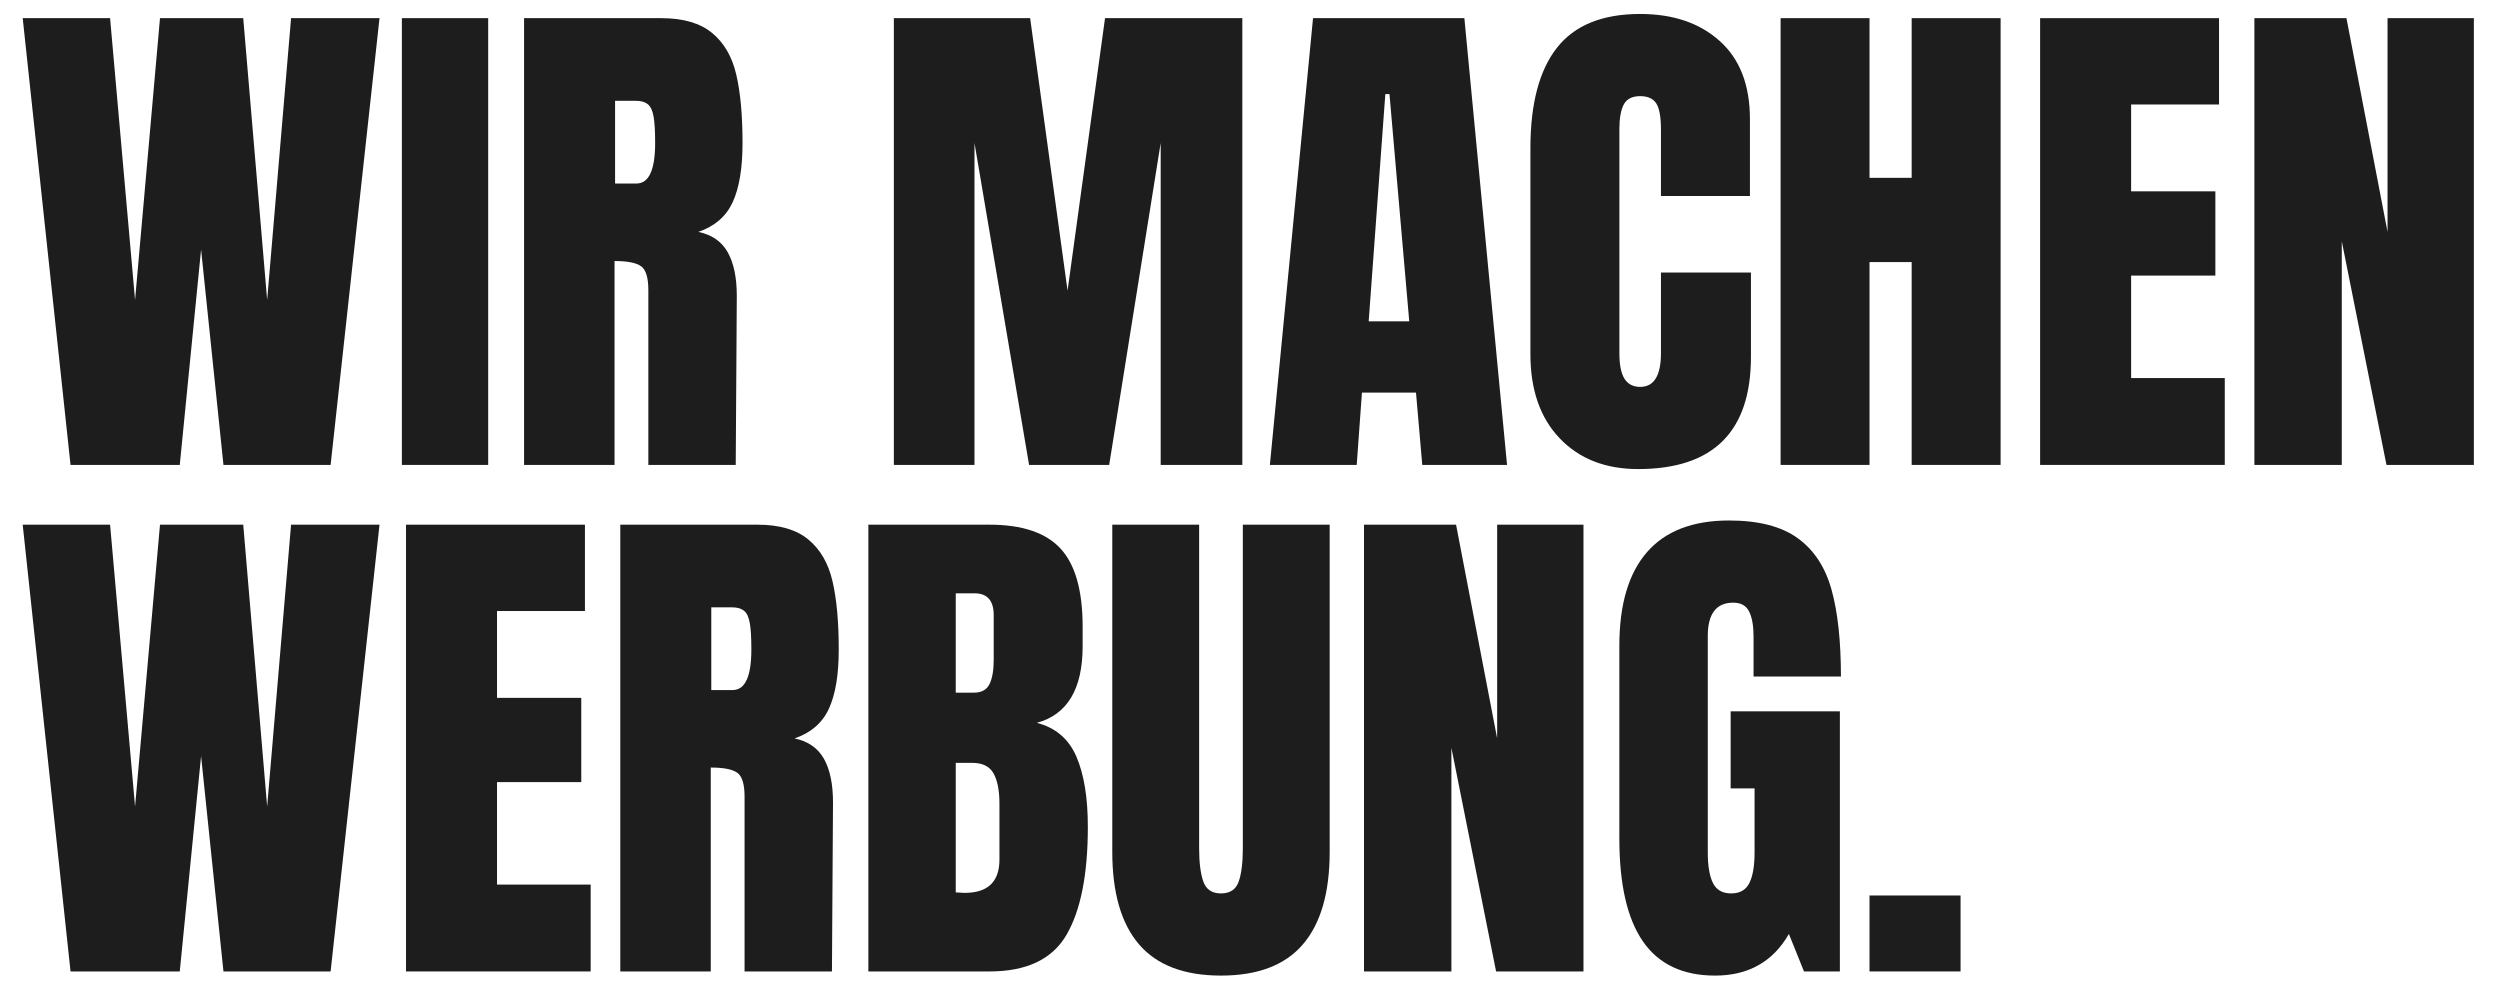
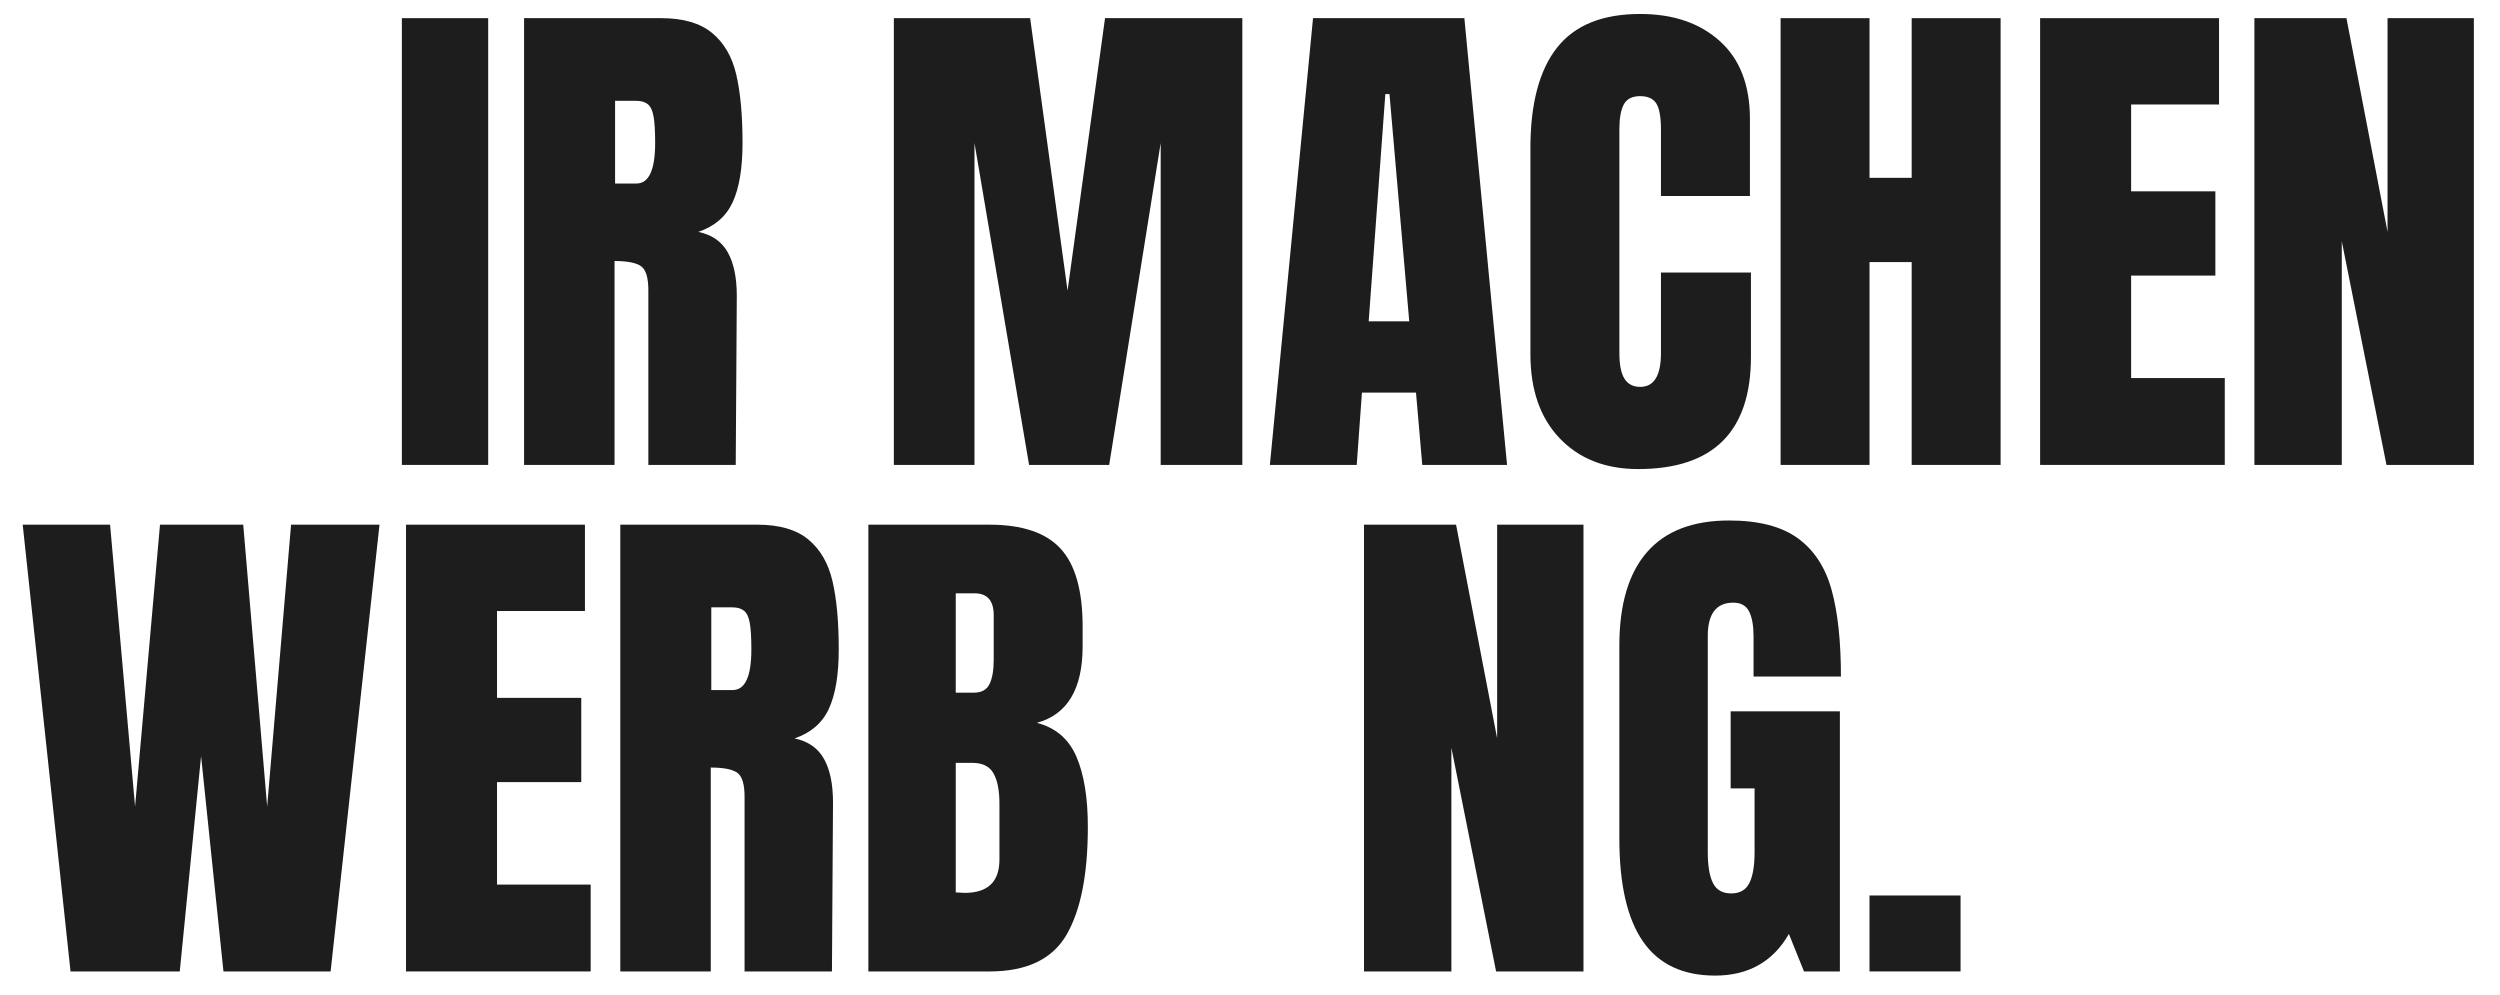
<svg xmlns="http://www.w3.org/2000/svg" width="1080" zoomAndPan="magnify" viewBox="0 0 810 322.5" height="430" preserveAspectRatio="xMidYMid meet">
  <defs>
    <g />
    <clipPath id="b78ac2d938">
      <rect x="0" width="805" y="0" height="322" />
    </clipPath>
  </defs>
  <g transform="matrix(1, 0, 0, 1, 4, 0)">
    <g clip-path="url(#b78ac2d938)">
      <g fill="#1d1d1d" fill-opacity="1">
        <g transform="translate(1.166, 150.634)">
          <g>
-             <path d="M 17.688 0 L 2.188 -144.75 L 30.5 -144.75 L 38.594 -53.422 L 46.672 -144.75 L 73.641 -144.75 L 81.391 -53.422 L 89.141 -144.75 L 117.797 -144.75 L 101.953 0 L 67.234 0 L 59.984 -69.766 L 53.078 0 Z M 17.688 0 " />
-           </g>
+             </g>
        </g>
      </g>
      <g fill="#1d1d1d" fill-opacity="1">
        <g transform="translate(121.143, 150.634)">
          <g>
            <path d="M 5.062 0 L 5.062 -144.75 L 33.031 -144.75 L 33.031 0 Z M 5.062 0 " />
          </g>
        </g>
      </g>
      <g fill="#1d1d1d" fill-opacity="1">
        <g transform="translate(159.394, 150.634)">
          <g>
            <path d="M 6.406 -144.75 L 50.891 -144.75 C 57.973 -144.75 63.453 -143.148 67.328 -139.953 C 71.203 -136.754 73.812 -132.258 75.156 -126.469 C 76.508 -120.688 77.188 -113.301 77.188 -104.312 C 77.188 -96.113 76.117 -89.707 73.984 -85.094 C 71.848 -80.488 68.141 -77.289 62.859 -75.5 C 67.234 -74.594 70.406 -72.398 72.375 -68.922 C 74.344 -65.441 75.328 -60.723 75.328 -54.766 L 74.984 0 L 46.672 0 L 46.672 -56.625 C 46.672 -60.664 45.883 -63.25 44.312 -64.375 C 42.738 -65.5 39.875 -66.062 35.719 -66.062 L 35.719 0 L 6.406 0 Z M 42.797 -91.172 C 46.848 -91.172 48.875 -95.551 48.875 -104.312 C 48.875 -108.133 48.703 -111 48.359 -112.906 C 48.023 -114.812 47.406 -116.129 46.5 -116.859 C 45.602 -117.598 44.316 -117.969 42.641 -117.969 L 35.891 -117.969 L 35.891 -91.172 Z M 42.797 -91.172 " />
          </g>
        </g>
      </g>
      <g fill="#1d1d1d" fill-opacity="1">
        <g transform="translate(239.771, 150.634)">
          <g />
        </g>
      </g>
      <g fill="#1d1d1d" fill-opacity="1">
        <g transform="translate(279.202, 150.634)">
          <g>
            <path d="M 6.406 0 L 6.406 -144.75 L 50.562 -144.75 L 62.688 -56.453 L 74.828 -144.75 L 119.312 -144.75 L 119.312 0 L 92.859 0 L 92.859 -104.312 L 76.172 0 L 50.219 0 L 32.531 -104.312 L 32.531 0 Z M 6.406 0 " />
          </g>
        </g>
      </g>
      <g fill="#1d1d1d" fill-opacity="1">
        <g transform="translate(404.908, 150.634)">
          <g>
            <path d="M 2.531 0 L 16.516 -144.75 L 65.547 -144.75 L 79.375 0 L 51.906 0 L 49.875 -23.422 L 32.359 -23.422 L 30.672 0 Z M 34.547 -46.516 L 47.688 -46.516 L 41.281 -120.156 L 39.938 -120.156 Z M 34.547 -46.516 " />
          </g>
        </g>
      </g>
      <g fill="#1d1d1d" fill-opacity="1">
        <g transform="translate(486.634, 150.634)">
          <g>
            <path d="M 40.109 1.344 C 29.547 1.344 21.086 -1.969 14.734 -8.594 C 8.391 -15.219 5.219 -24.316 5.219 -35.891 L 5.219 -102.625 C 5.219 -117.008 8.082 -127.852 13.812 -135.156 C 19.539 -142.457 28.531 -146.109 40.781 -146.109 C 51.457 -146.109 60.051 -143.188 66.562 -137.344 C 73.082 -131.5 76.344 -123.07 76.344 -112.062 L 76.344 -87.125 L 47.516 -87.125 L 47.516 -108.531 C 47.516 -112.688 47.008 -115.551 46 -117.125 C 44.988 -118.695 43.25 -119.484 40.781 -119.484 C 38.195 -119.484 36.426 -118.582 35.469 -116.781 C 34.52 -114.977 34.047 -112.336 34.047 -108.859 L 34.047 -36.234 C 34.047 -32.41 34.602 -29.629 35.719 -27.891 C 36.844 -26.148 38.531 -25.281 40.781 -25.281 C 45.27 -25.281 47.516 -28.93 47.516 -36.234 L 47.516 -62.344 L 76.672 -62.344 L 76.672 -35.047 C 76.672 -10.785 64.484 1.344 40.109 1.344 Z M 40.109 1.344 " />
          </g>
        </g>
      </g>
      <g fill="#1d1d1d" fill-opacity="1">
        <g transform="translate(566.506, 150.634)">
          <g>
            <path d="M 6.406 0 L 6.406 -144.75 L 35.219 -144.75 L 35.219 -93.016 L 48.875 -93.016 L 48.875 -144.75 L 77.688 -144.75 L 77.688 0 L 48.875 0 L 48.875 -65.719 L 35.219 -65.719 L 35.219 0 Z M 6.406 0 " />
          </g>
        </g>
      </g>
      <g fill="#1d1d1d" fill-opacity="1">
        <g transform="translate(650.591, 150.634)">
          <g>
            <path d="M 6.406 0 L 6.406 -144.75 L 64.375 -144.75 L 64.375 -116.781 L 35.891 -116.781 L 35.891 -88.641 L 63.188 -88.641 L 63.188 -61.344 L 35.891 -61.344 L 35.891 -28.141 L 66.234 -28.141 L 66.234 0 Z M 6.406 0 " />
          </g>
        </g>
      </g>
      <g fill="#1d1d1d" fill-opacity="1">
        <g transform="translate(720.016, 150.634)">
          <g>
            <path d="M 6.406 0 L 6.406 -144.75 L 36.234 -144.75 L 49.547 -75.5 L 49.547 -144.75 L 77.516 -144.75 L 77.516 0 L 49.203 0 L 34.719 -72.469 L 34.719 0 Z M 6.406 0 " />
          </g>
        </g>
      </g>
      <g fill="#1d1d1d" fill-opacity="1">
        <g transform="translate(1.166, 314.747)">
          <g>
            <path d="M 17.688 0 L 2.188 -144.75 L 30.5 -144.75 L 38.594 -53.422 L 46.672 -144.75 L 73.641 -144.75 L 81.391 -53.422 L 89.141 -144.75 L 117.797 -144.75 L 101.953 0 L 67.234 0 L 59.984 -69.766 L 53.078 0 Z M 17.688 0 " />
          </g>
        </g>
      </g>
      <g fill="#1d1d1d" fill-opacity="1">
        <g transform="translate(121.143, 314.747)">
          <g>
            <path d="M 6.406 0 L 6.406 -144.75 L 64.375 -144.75 L 64.375 -116.781 L 35.891 -116.781 L 35.891 -88.641 L 63.188 -88.641 L 63.188 -61.344 L 35.891 -61.344 L 35.891 -28.141 L 66.234 -28.141 L 66.234 0 Z M 6.406 0 " />
          </g>
        </g>
      </g>
      <g fill="#1d1d1d" fill-opacity="1">
        <g transform="translate(190.567, 314.747)">
          <g>
            <path d="M 6.406 -144.75 L 50.891 -144.75 C 57.973 -144.75 63.453 -143.148 67.328 -139.953 C 71.203 -136.754 73.812 -132.258 75.156 -126.469 C 76.508 -120.688 77.188 -113.301 77.188 -104.312 C 77.188 -96.113 76.117 -89.707 73.984 -85.094 C 71.848 -80.488 68.141 -77.289 62.859 -75.5 C 67.234 -74.594 70.406 -72.398 72.375 -68.922 C 74.344 -65.441 75.328 -60.723 75.328 -54.766 L 74.984 0 L 46.672 0 L 46.672 -56.625 C 46.672 -60.664 45.883 -63.25 44.312 -64.375 C 42.738 -65.5 39.875 -66.062 35.719 -66.062 L 35.719 0 L 6.406 0 Z M 42.797 -91.172 C 46.848 -91.172 48.875 -95.551 48.875 -104.312 C 48.875 -108.133 48.703 -111 48.359 -112.906 C 48.023 -114.812 47.406 -116.129 46.5 -116.859 C 45.602 -117.598 44.316 -117.969 42.641 -117.969 L 35.891 -117.969 L 35.891 -91.172 Z M 42.797 -91.172 " />
          </g>
        </g>
      </g>
      <g fill="#1d1d1d" fill-opacity="1">
        <g transform="translate(270.945, 314.747)">
          <g>
            <path d="M 6.406 -144.75 L 45.672 -144.75 C 56.234 -144.75 63.898 -142.164 68.672 -137 C 73.441 -131.832 75.828 -123.406 75.828 -111.719 L 75.828 -105.328 C 75.828 -91.504 70.883 -83.242 61 -80.547 C 67.07 -78.973 71.344 -75.32 73.812 -69.594 C 76.281 -63.863 77.516 -56.281 77.516 -46.844 C 77.516 -31.457 75.211 -19.801 70.609 -11.875 C 66.004 -3.957 57.691 0 45.672 0 L 6.406 0 Z M 40.609 -90.328 C 43.078 -90.328 44.758 -91.254 45.656 -93.109 C 46.562 -94.961 47.016 -97.57 47.016 -100.938 L 47.016 -115.438 C 47.016 -120.156 44.938 -122.516 40.781 -122.516 L 34.719 -122.516 L 34.719 -90.328 Z M 37.578 -25.453 C 45.109 -25.453 48.875 -29.047 48.875 -36.234 L 48.875 -54.266 C 48.875 -58.641 48.227 -61.953 46.938 -64.203 C 45.645 -66.453 43.367 -67.578 40.109 -67.578 L 34.719 -67.578 L 34.719 -25.609 Z M 37.578 -25.453 " />
          </g>
        </g>
      </g>
      <g fill="#1d1d1d" fill-opacity="1">
        <g transform="translate(351.66, 314.747)">
          <g>
-             <path d="M 39.938 1.344 C 28.031 1.344 19.18 -2.023 13.391 -8.766 C 7.609 -15.504 4.719 -25.504 4.719 -38.766 L 4.719 -144.75 L 32.859 -144.75 L 32.859 -39.938 C 32.859 -35.332 33.305 -31.738 34.203 -29.156 C 35.109 -26.57 37.02 -25.281 39.938 -25.281 C 42.852 -25.281 44.758 -26.539 45.656 -29.062 C 46.562 -31.594 47.016 -35.219 47.016 -39.938 L 47.016 -144.75 L 75.156 -144.75 L 75.156 -38.766 C 75.156 -25.504 72.258 -15.504 66.469 -8.766 C 60.688 -2.023 51.844 1.344 39.938 1.344 Z M 39.938 1.344 " />
-           </g>
+             </g>
        </g>
      </g>
      <g fill="#1d1d1d" fill-opacity="1">
        <g transform="translate(431.532, 314.747)">
          <g>
            <path d="M 6.406 0 L 6.406 -144.75 L 36.234 -144.75 L 49.547 -75.5 L 49.547 -144.75 L 77.516 -144.75 L 77.516 0 L 49.203 0 L 34.719 -72.469 L 34.719 0 Z M 6.406 0 " />
          </g>
        </g>
      </g>
      <g fill="#1d1d1d" fill-opacity="1">
        <g transform="translate(515.448, 314.747)">
          <g>
            <path d="M 36.234 1.344 C 25.785 1.344 18.004 -2.332 12.891 -9.688 C 7.773 -17.051 5.219 -28.203 5.219 -43.141 L 5.219 -105.484 C 5.219 -118.859 8.195 -128.973 14.156 -135.828 C 20.113 -142.68 28.988 -146.109 40.781 -146.109 C 50.332 -146.109 57.742 -144.195 63.016 -140.375 C 68.297 -136.551 71.945 -130.988 73.969 -123.688 C 76 -116.383 77.016 -107.004 77.016 -95.547 L 48.703 -95.547 L 48.703 -108.531 C 48.703 -112.008 48.223 -114.703 47.266 -116.609 C 46.316 -118.523 44.602 -119.484 42.125 -119.484 C 36.625 -119.484 33.875 -115.883 33.875 -108.688 L 33.875 -38.594 C 33.875 -34.207 34.43 -30.891 35.547 -28.641 C 36.672 -26.398 38.641 -25.281 41.453 -25.281 C 44.266 -25.281 46.227 -26.398 47.344 -28.641 C 48.469 -30.891 49.031 -34.207 49.031 -38.594 L 49.031 -59.312 L 41.281 -59.312 L 41.281 -84.266 L 76.672 -84.266 L 76.672 0 L 65.047 0 L 60.156 -12.141 C 54.988 -3.148 47.016 1.344 36.234 1.344 Z M 36.234 1.344 " />
          </g>
        </g>
      </g>
      <g fill="#1d1d1d" fill-opacity="1">
        <g transform="translate(597.174, 314.747)">
          <g>
            <path d="M 4.547 0 L 4.547 -24.609 L 34.047 -24.609 L 34.047 0 Z M 4.547 0 " />
          </g>
        </g>
      </g>
    </g>
  </g>
</svg>